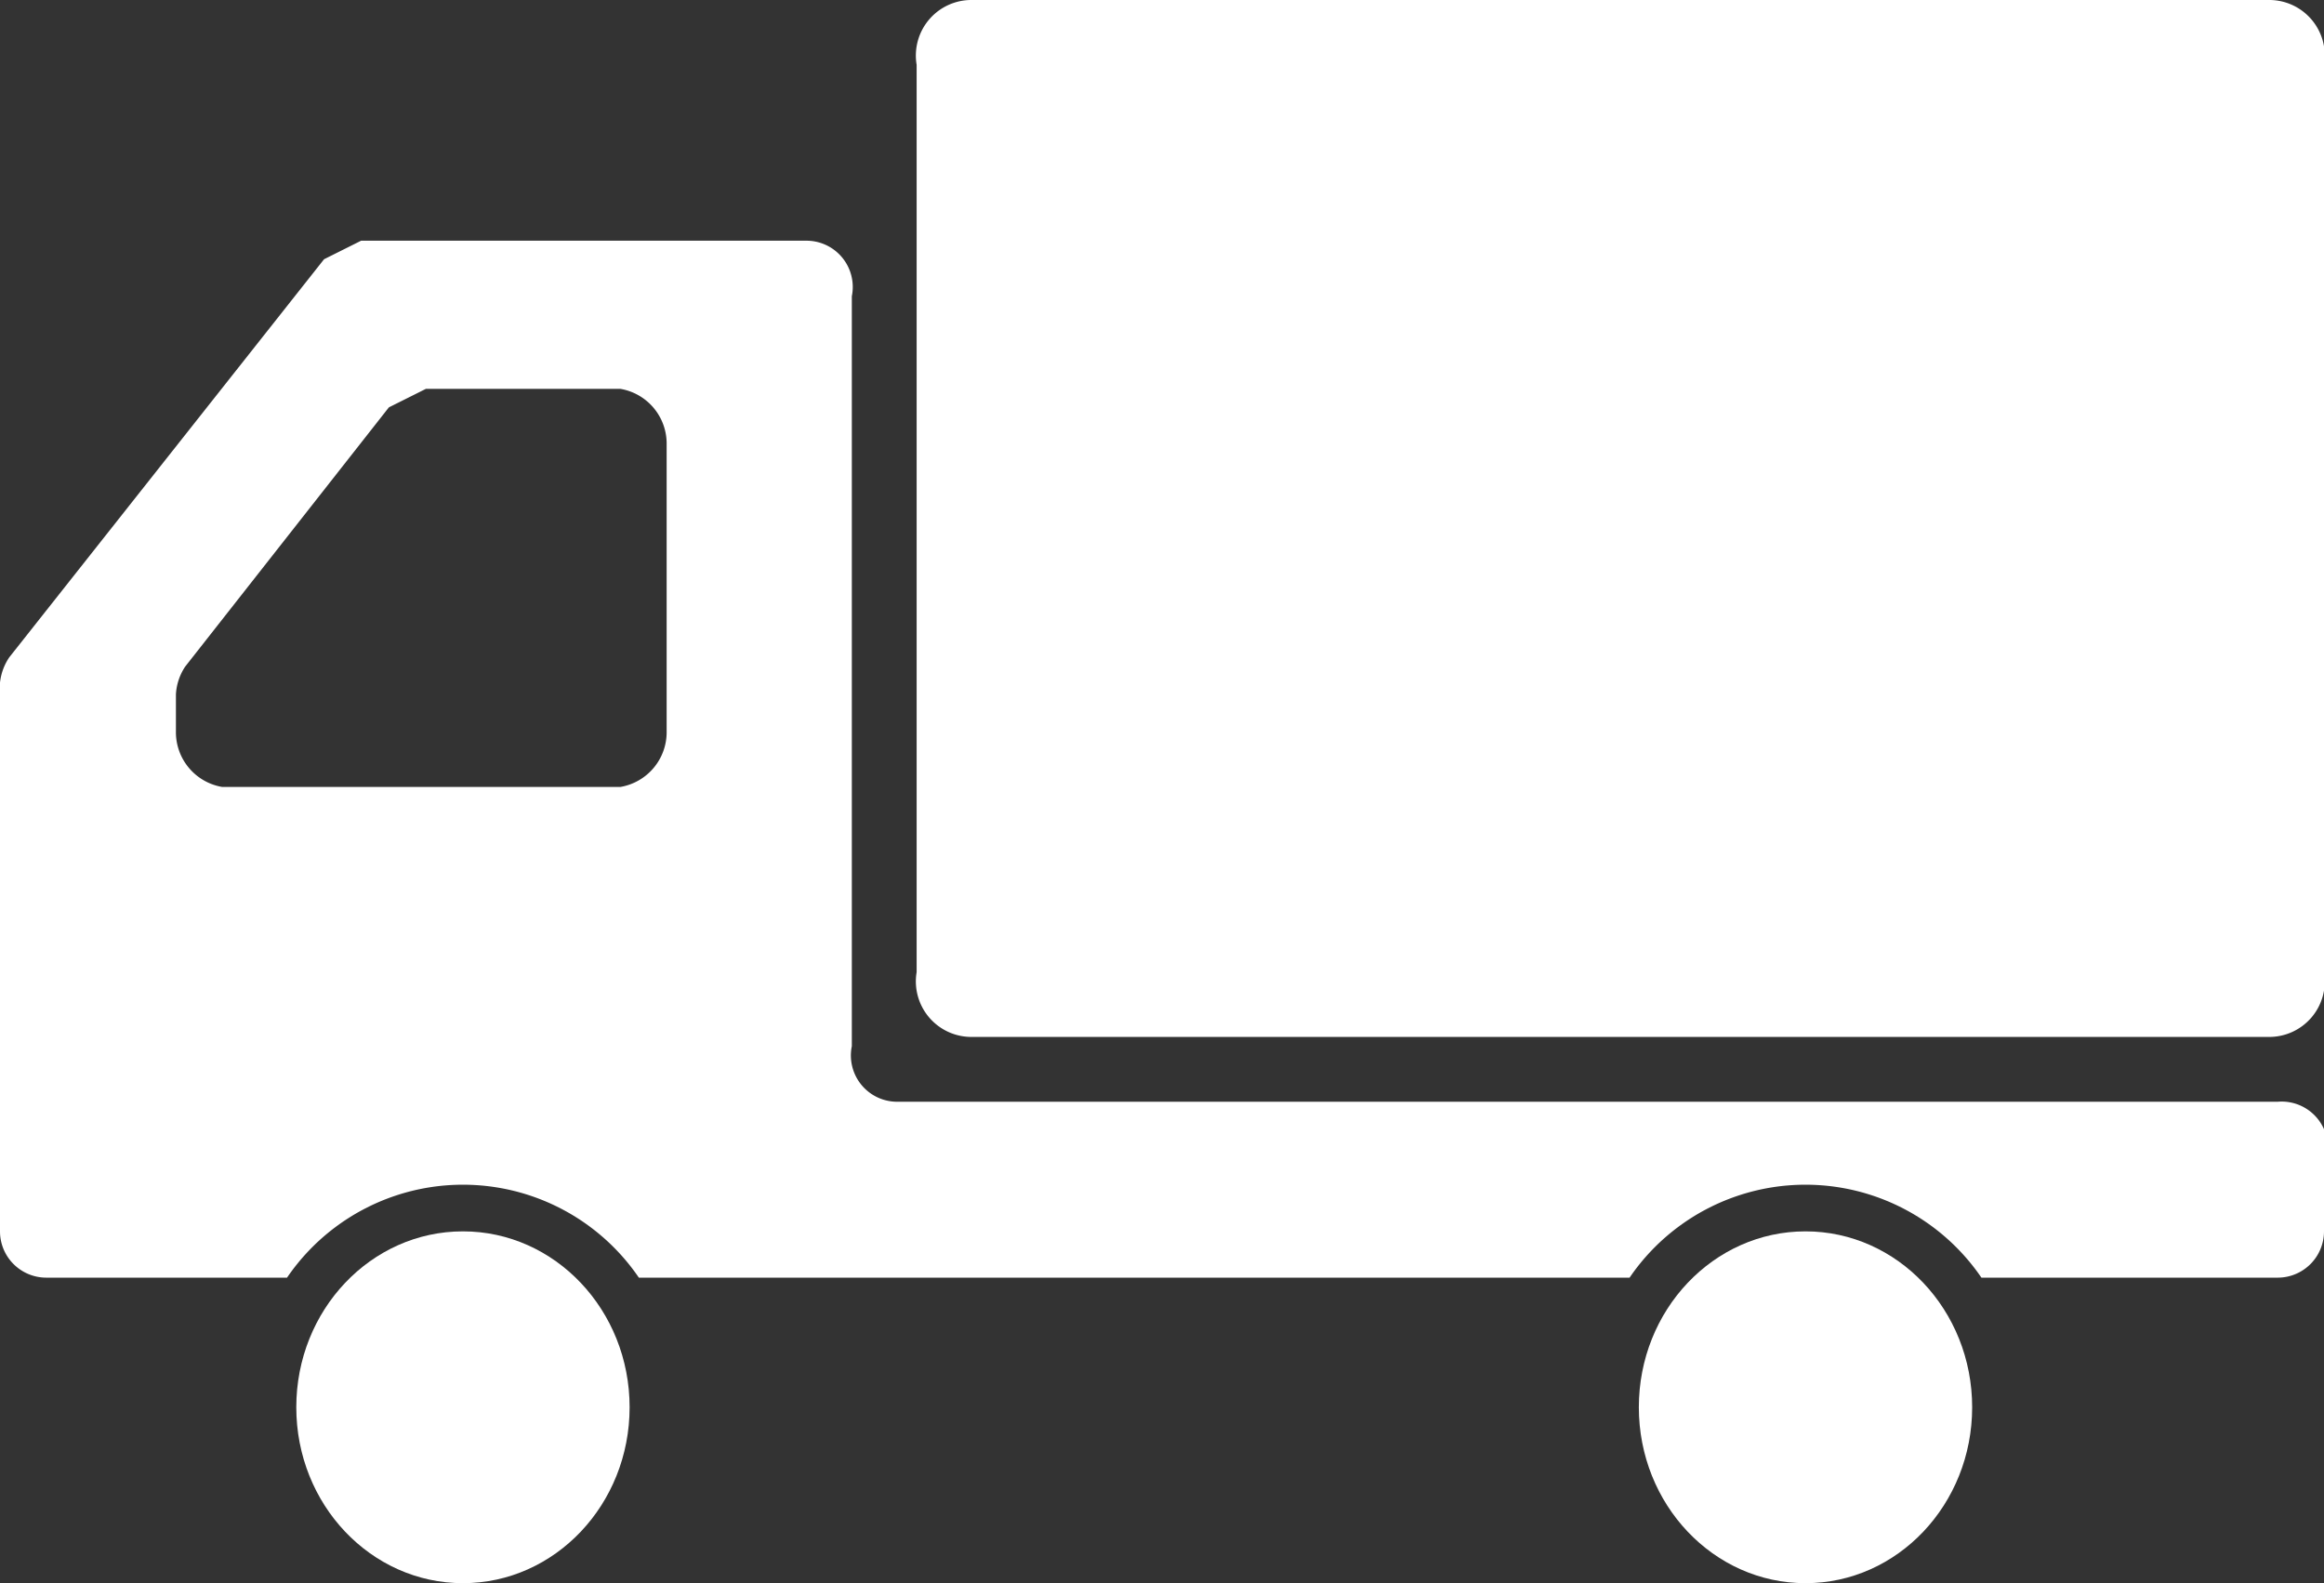
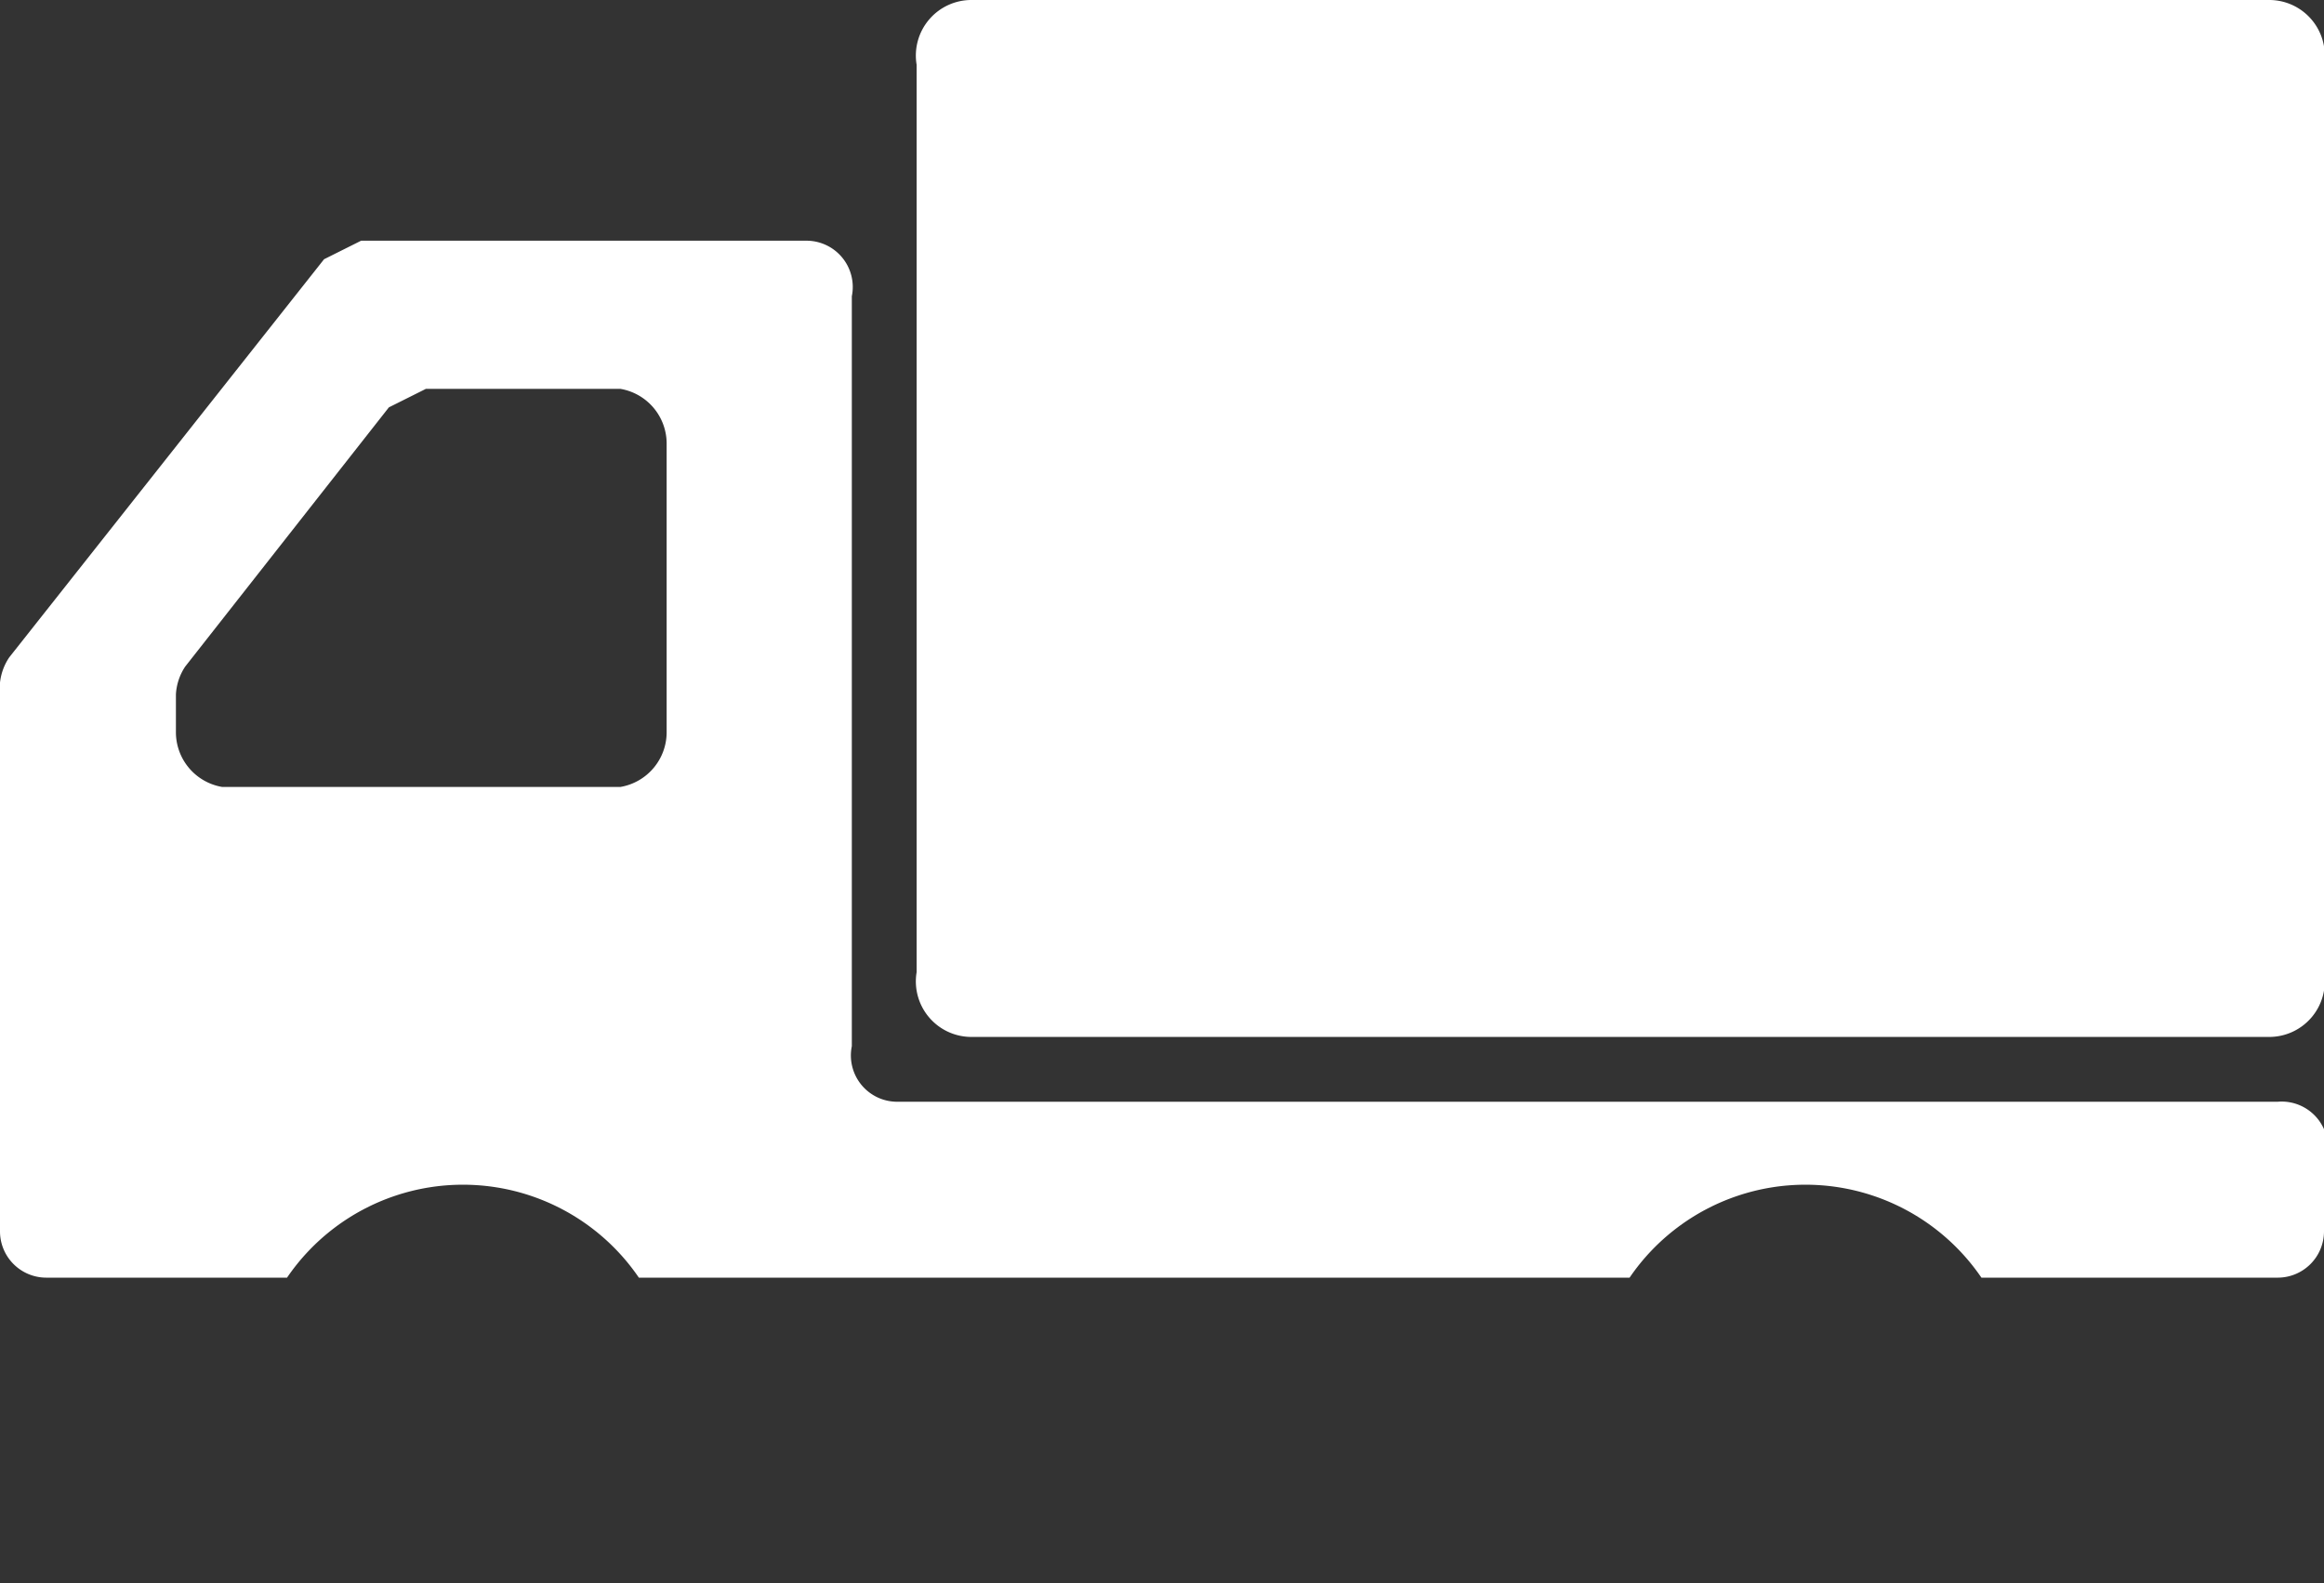
<svg xmlns="http://www.w3.org/2000/svg" width="25.1" height="17.1" viewBox="0 0 25.1 17.1">
  <rect x="0" y="0" width="25.1" height="17.1" fill="#333333" stroke="none" />
  <defs>
    <style>
      .cls-1 {
        fill: #fff;
      }
    </style>
  </defs>
  <title>icon06</title>
  <g id="レイヤー_2" data-name="レイヤー 2">
    <g id="レイヤー_1-2" data-name="レイヤー 1">
      <g>
        <path class="cls-1" d="M24.5,0h-14a.6.6,0,0,0-.6.7v9.8a.6.6,0,0,0,.6.7h14a.6.6,0,0,0,.6-.7V.7A.6.6,0,0,0,24.5,0Z" />
-         <ellipse class="cls-1" cx="5" cy="15.2" rx="1.8" ry="1.9" />
        <path class="cls-1" d="M24.6,11.9H9.7a.5.5,0,0,1-.5-.6V3.2a.5.5,0,0,0-.5-.6H3.9l-.4.2L.1,7.1a.6.6,0,0,0-.1.4v5.8a.5.5,0,0,0,.5.5H3.1a2.3,2.3,0,0,1,3.8,0H17.6a2.3,2.3,0,0,1,3.8,0h3.2a.5.5,0,0,0,.5-.5v-.7A.5.5,0,0,0,24.6,11.9ZM1.9,7.9V7.5A.6.6,0,0,1,2,7.2L4.2,4.4l.4-.2H6.7a.6.6,0,0,1,.5.6V7.9a.6.6,0,0,1-.5.6H2.4A.6.6,0,0,1,1.9,7.9Z" />
-         <ellipse class="cls-1" cx="19.5" cy="15.2" rx="1.8" ry="1.9" />
      </g>
    </g>
  </g>
</svg>